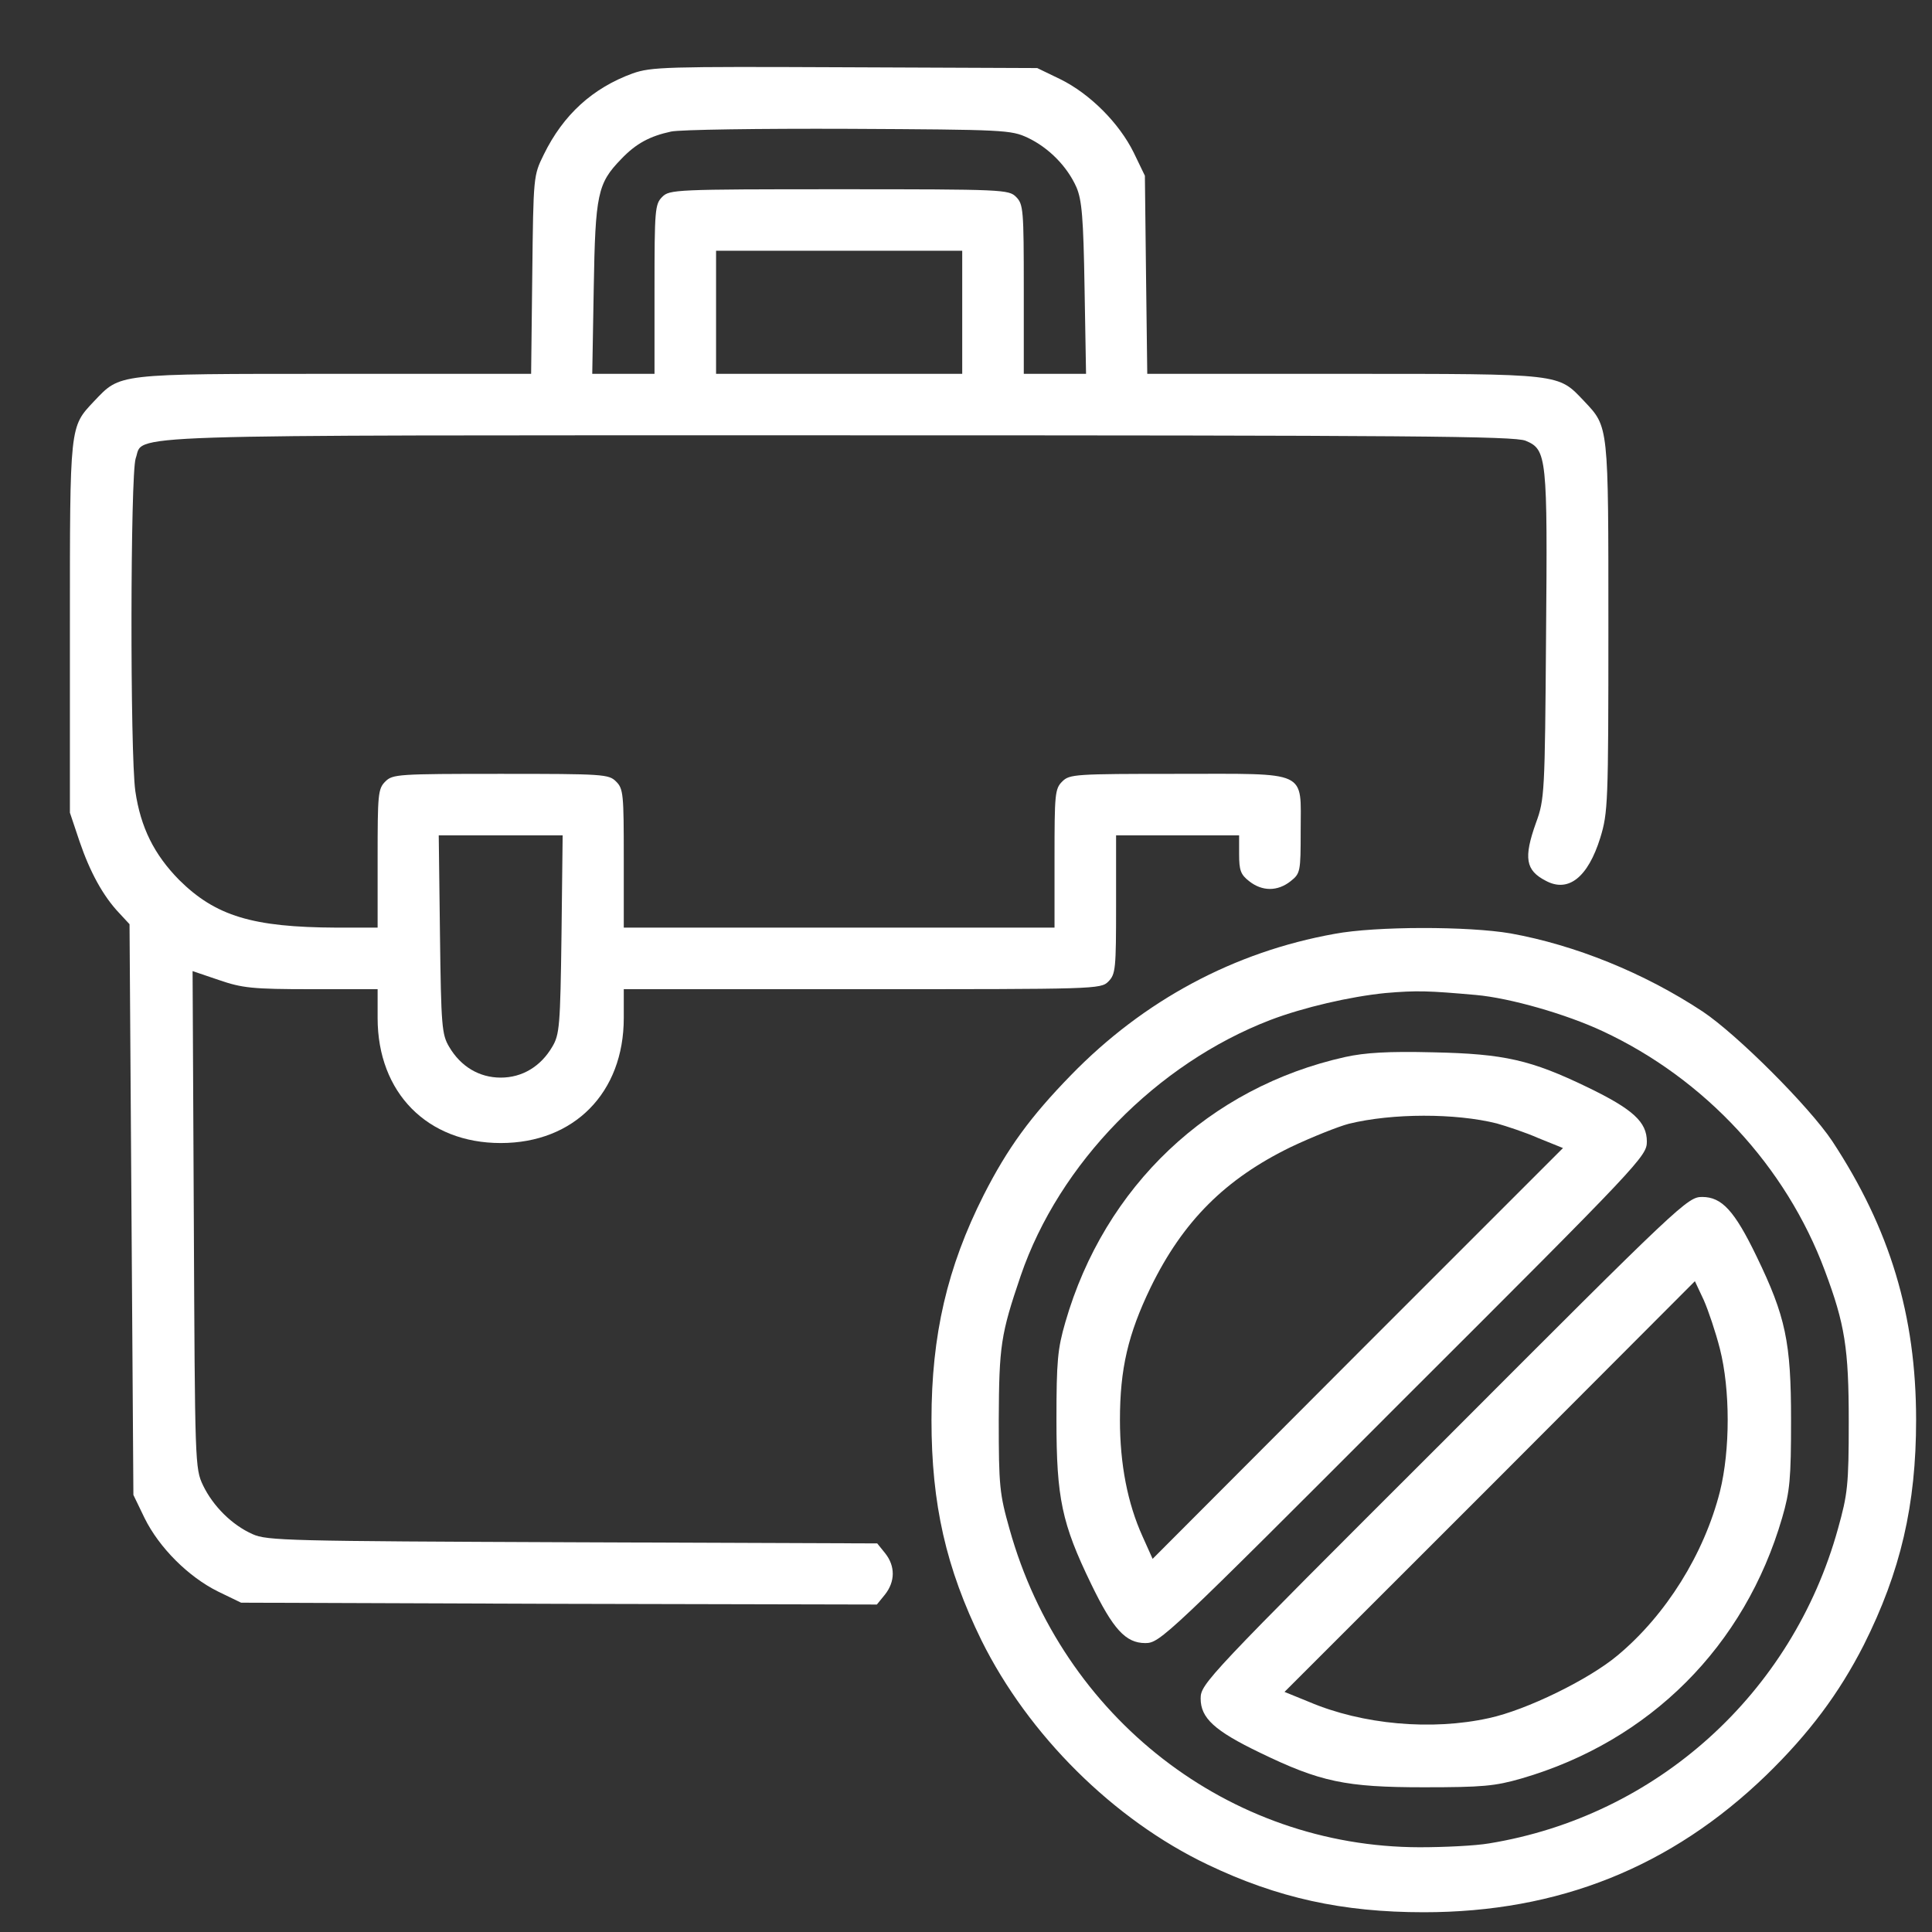
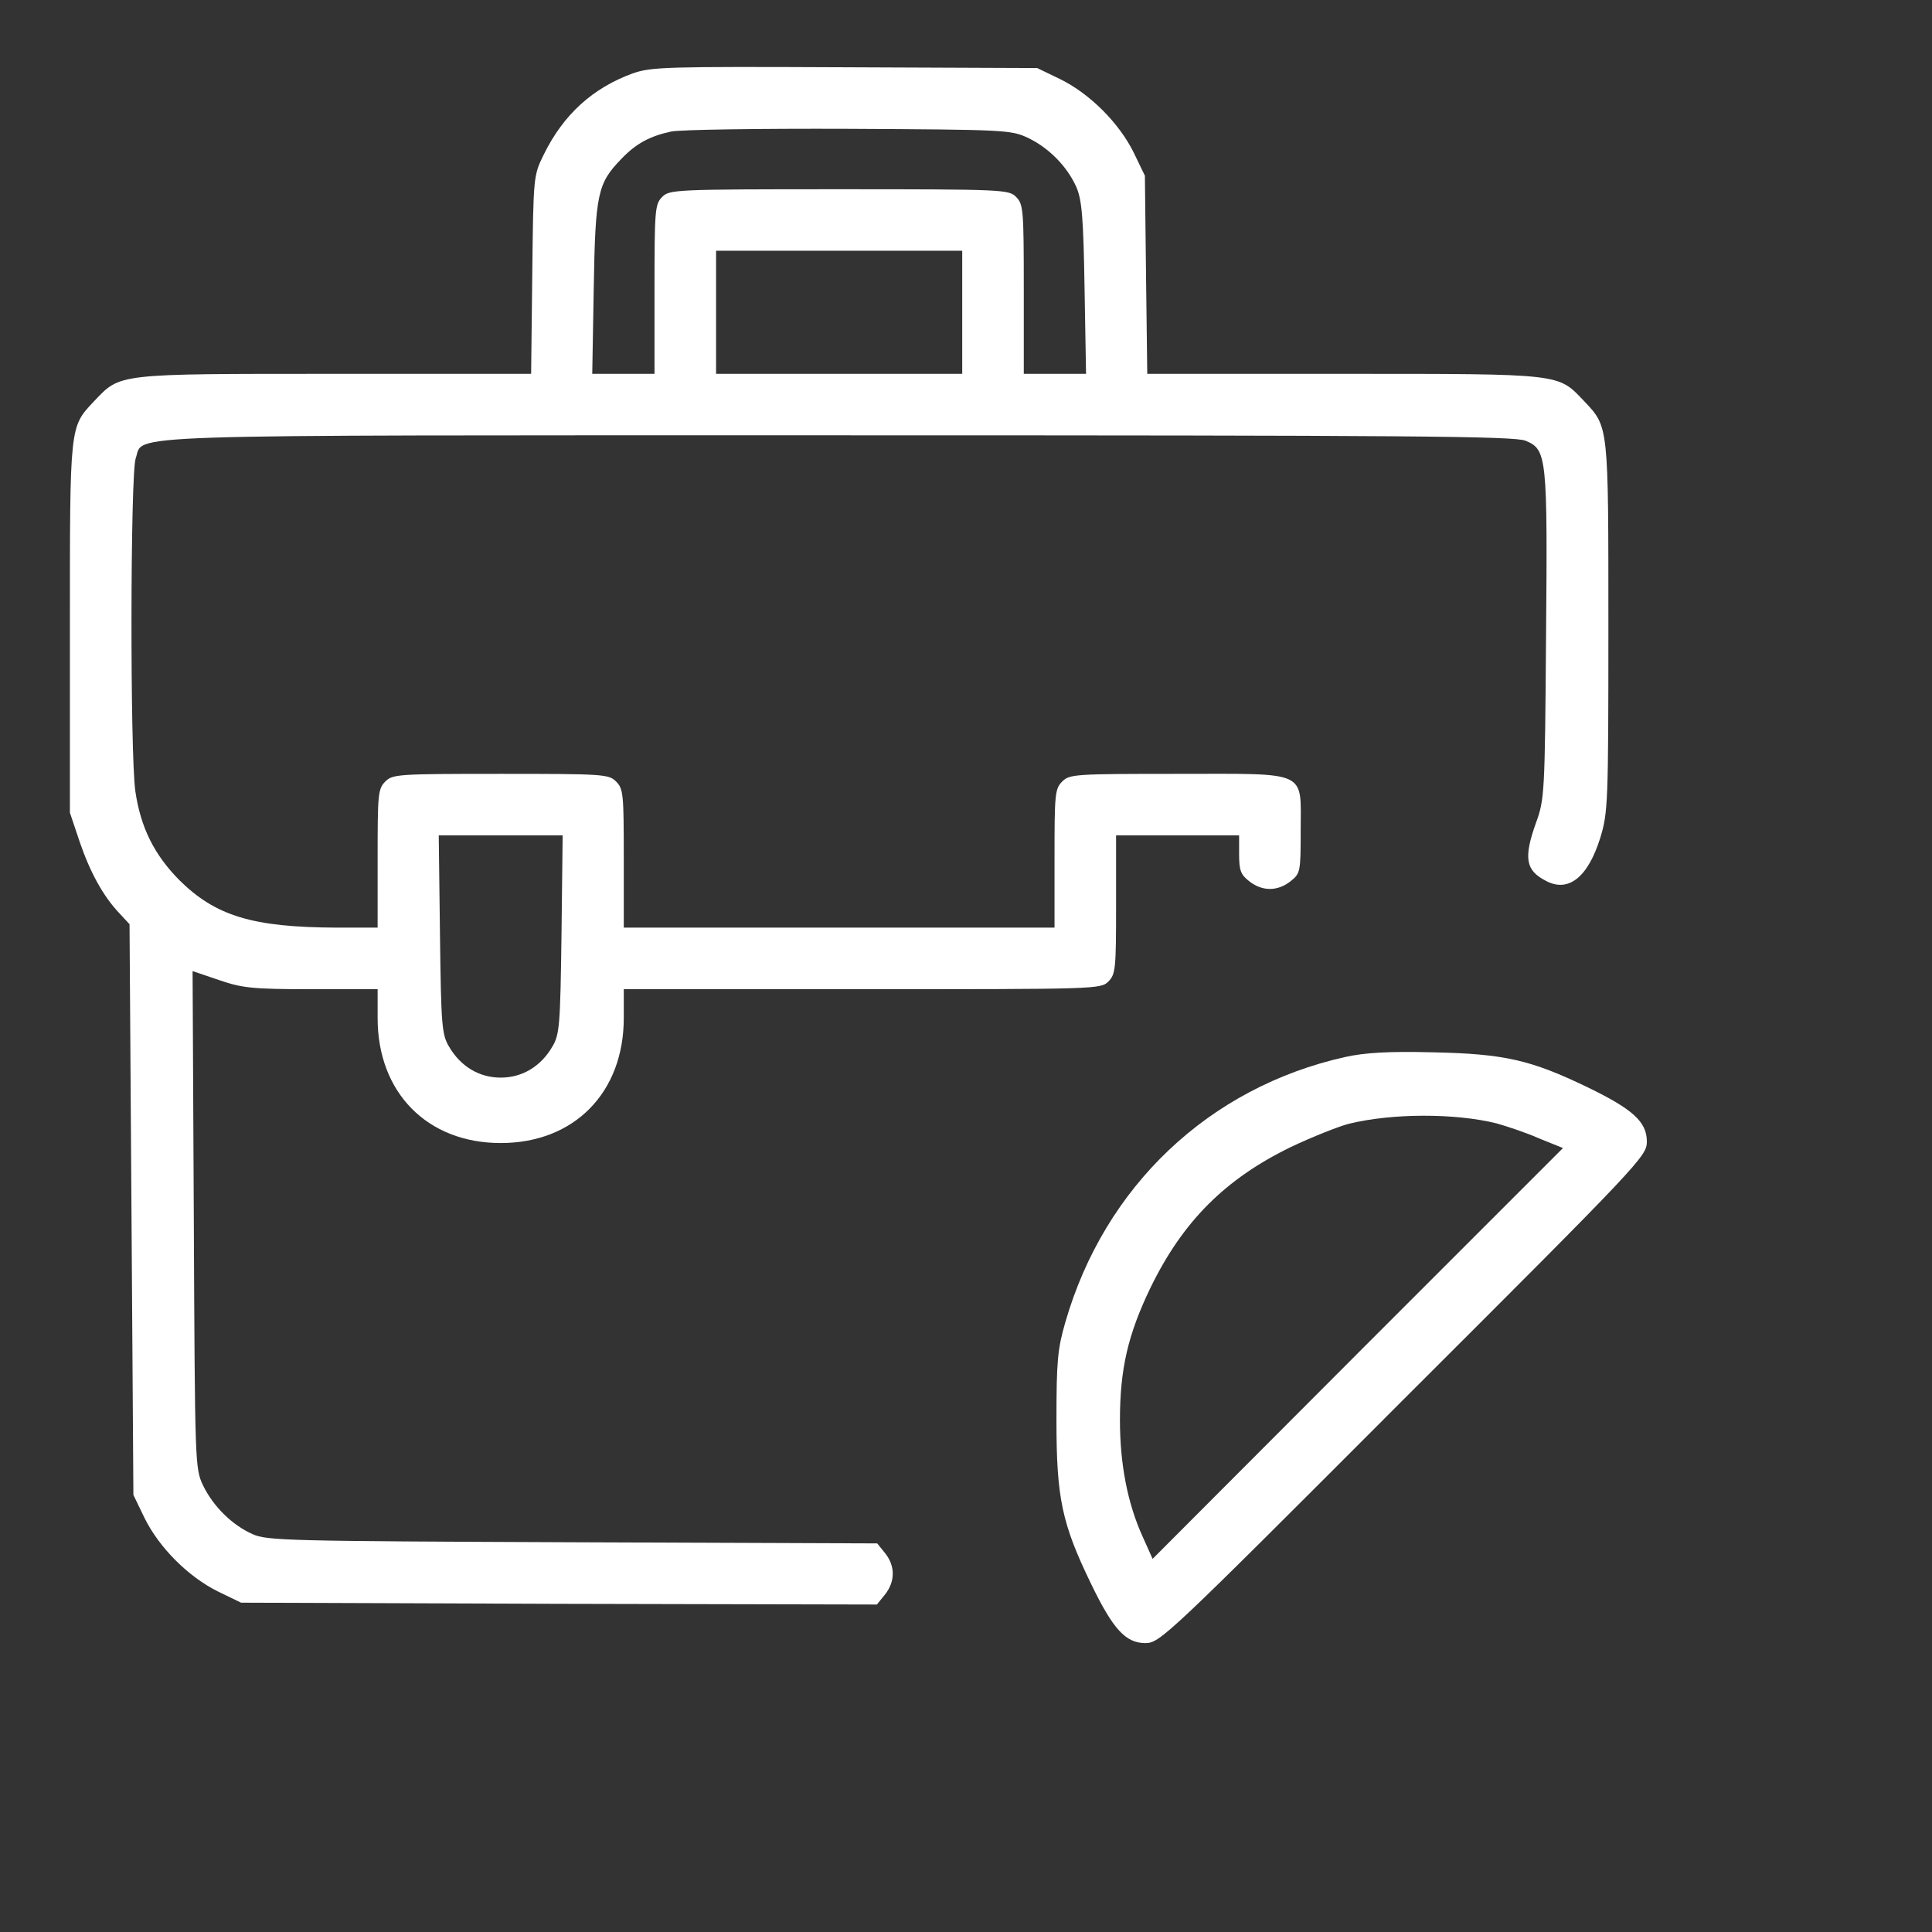
<svg xmlns="http://www.w3.org/2000/svg" width="22" height="22" viewBox="0 0 22 22" fill="none">
  <rect x="0" y="0" width="22" height="22" fill="#333333" stroke="none" />
  <path d="M7.204 0.836C6.748 1.003 6.415 1.305 6.192 1.76C6.074 2.001 6.074 2.001 6.061 3.127L6.048 4.257H3.805C1.304 4.257 1.375 4.252 1.072 4.568C0.792 4.866 0.796 4.826 0.796 7.147V9.254L0.906 9.582C1.024 9.928 1.173 10.204 1.361 10.401L1.475 10.524L1.497 13.774L1.519 17.023L1.646 17.286C1.812 17.623 2.145 17.956 2.483 18.123L2.745 18.25L6.367 18.263L9.985 18.271L10.077 18.158C10.195 18.009 10.195 17.834 10.081 17.689L9.989 17.575L6.521 17.562C3.288 17.549 3.039 17.544 2.877 17.47C2.64 17.365 2.426 17.15 2.312 16.914C2.22 16.721 2.22 16.669 2.207 13.887L2.193 11.058L2.491 11.159C2.758 11.251 2.872 11.264 3.547 11.264H4.3V11.593C4.3 12.442 4.865 13.016 5.702 13.016C6.538 13.016 7.103 12.442 7.103 11.593V11.264H9.818C12.477 11.264 12.534 11.264 12.621 11.177C12.704 11.093 12.709 11.032 12.709 10.301V9.512H13.41H14.11V9.727C14.11 9.911 14.128 9.959 14.224 10.034C14.373 10.152 14.548 10.152 14.697 10.034C14.807 9.946 14.811 9.928 14.811 9.464C14.811 8.763 14.916 8.812 13.41 8.812C12.24 8.812 12.179 8.816 12.096 8.899C12.012 8.982 12.008 9.044 12.008 9.775V10.563H9.556H7.103V9.775C7.103 9.044 7.099 8.982 7.015 8.899C6.932 8.816 6.871 8.812 5.702 8.812C4.532 8.812 4.471 8.816 4.388 8.899C4.304 8.982 4.3 9.044 4.3 9.775V10.563H3.831C2.877 10.559 2.456 10.432 2.04 10.02C1.756 9.731 1.602 9.425 1.541 9.009C1.48 8.571 1.484 5.404 1.545 5.22C1.646 4.94 1.129 4.957 9.556 4.957C16.086 4.957 17.246 4.966 17.373 5.019C17.614 5.12 17.623 5.194 17.605 7.257C17.592 9.026 17.588 9.105 17.491 9.368C17.347 9.771 17.373 9.911 17.601 10.029C17.859 10.169 18.083 9.99 18.223 9.539C18.31 9.254 18.315 9.149 18.315 7.143C18.315 4.826 18.319 4.866 18.039 4.568C17.737 4.252 17.807 4.257 15.306 4.257H13.064L13.05 3.127L13.037 2.001L12.91 1.738C12.744 1.401 12.411 1.068 12.074 0.902L11.811 0.775L9.621 0.766C7.572 0.757 7.418 0.762 7.204 0.836ZM11.702 1.568C11.943 1.682 12.153 1.896 12.258 2.133C12.319 2.277 12.337 2.474 12.35 3.28L12.367 4.257H12.012H11.658V3.293C11.658 2.387 11.653 2.325 11.57 2.242C11.487 2.159 11.426 2.155 9.556 2.155C7.686 2.155 7.624 2.159 7.541 2.242C7.458 2.325 7.453 2.387 7.453 3.293V4.257H7.099H6.744L6.761 3.28C6.779 2.207 6.805 2.089 7.072 1.813C7.243 1.633 7.401 1.55 7.642 1.498C7.742 1.476 8.653 1.463 9.665 1.467C11.443 1.476 11.513 1.48 11.702 1.568ZM10.957 3.556V4.257H9.556H8.154V3.556V2.855H9.556H10.957V3.556ZM6.394 10.638C6.38 11.685 6.372 11.781 6.288 11.921C6.157 12.144 5.947 12.271 5.702 12.271C5.456 12.271 5.246 12.144 5.115 11.921C5.031 11.781 5.023 11.685 5.01 10.638L4.996 9.512H5.702H6.407L6.394 10.638Z" fill="white" />
-   <path d="M15.197 10.634C14.053 10.839 13.024 11.391 12.197 12.241C11.732 12.718 11.474 13.073 11.202 13.607C10.786 14.431 10.607 15.202 10.607 16.169C10.607 17.129 10.773 17.856 11.176 18.679C11.71 19.756 12.678 20.72 13.751 21.232C14.548 21.613 15.289 21.775 16.213 21.775C17.745 21.775 19.029 21.263 20.115 20.212C20.601 19.739 20.942 19.283 21.223 18.732C21.643 17.895 21.819 17.137 21.819 16.169C21.819 14.978 21.521 13.993 20.864 12.994C20.601 12.6 19.782 11.781 19.388 11.518C18.718 11.076 17.934 10.761 17.202 10.629C16.721 10.546 15.665 10.546 15.197 10.634ZM16.808 11.33C17.198 11.365 17.837 11.549 18.249 11.742C19.414 12.285 20.338 13.283 20.78 14.47C21.008 15.079 21.052 15.351 21.052 16.191C21.052 16.914 21.039 17.015 20.929 17.409C20.408 19.288 18.862 20.68 16.957 20.991C16.799 21.018 16.445 21.035 16.164 21.035C13.992 21.031 12.096 19.559 11.496 17.413C11.382 17.01 11.373 16.923 11.373 16.169C11.377 15.324 11.395 15.197 11.623 14.527C12.061 13.248 13.169 12.114 14.465 11.615C14.846 11.47 15.376 11.348 15.775 11.308C16.138 11.277 16.265 11.282 16.808 11.33Z" fill="white" />
  <path d="M15.319 12.036C13.769 12.381 12.578 13.507 12.131 15.057C12.043 15.36 12.03 15.5 12.03 16.17C12.03 17.059 12.091 17.348 12.424 18.035C12.674 18.552 12.818 18.71 13.042 18.71C13.208 18.71 13.278 18.644 15.98 15.938C18.687 13.236 18.753 13.165 18.753 12.999C18.753 12.776 18.595 12.631 18.078 12.381C17.434 12.07 17.132 12 16.322 11.983C15.805 11.97 15.543 11.987 15.319 12.036ZM17.045 12.793C17.154 12.824 17.369 12.894 17.518 12.96L17.798 13.073L15.459 15.412L13.125 17.751L13.011 17.497C12.84 17.12 12.753 16.673 12.753 16.17C12.753 15.587 12.845 15.193 13.103 14.659C13.471 13.905 13.953 13.424 14.702 13.06C14.943 12.946 15.24 12.828 15.358 12.797C15.853 12.675 16.576 12.675 17.045 12.793Z" fill="white" />
-   <path d="M16.445 16.402C13.738 19.104 13.672 19.174 13.672 19.341C13.672 19.564 13.83 19.709 14.347 19.958C15.034 20.291 15.323 20.352 16.212 20.352C16.883 20.352 17.023 20.339 17.325 20.252C18.788 19.827 19.869 18.745 20.294 17.282C20.382 16.98 20.395 16.84 20.395 16.17C20.395 15.281 20.334 14.992 20.001 14.304C19.751 13.787 19.607 13.63 19.383 13.63C19.217 13.63 19.147 13.695 16.445 16.402ZM19.585 15.36C19.703 15.824 19.703 16.512 19.585 16.985C19.405 17.694 18.972 18.39 18.42 18.85C18.091 19.126 17.382 19.472 16.957 19.564C16.305 19.709 15.516 19.639 14.907 19.38L14.627 19.266L16.966 16.928L19.3 14.589L19.401 14.804C19.453 14.922 19.537 15.171 19.585 15.36Z" fill="white" />
</svg>